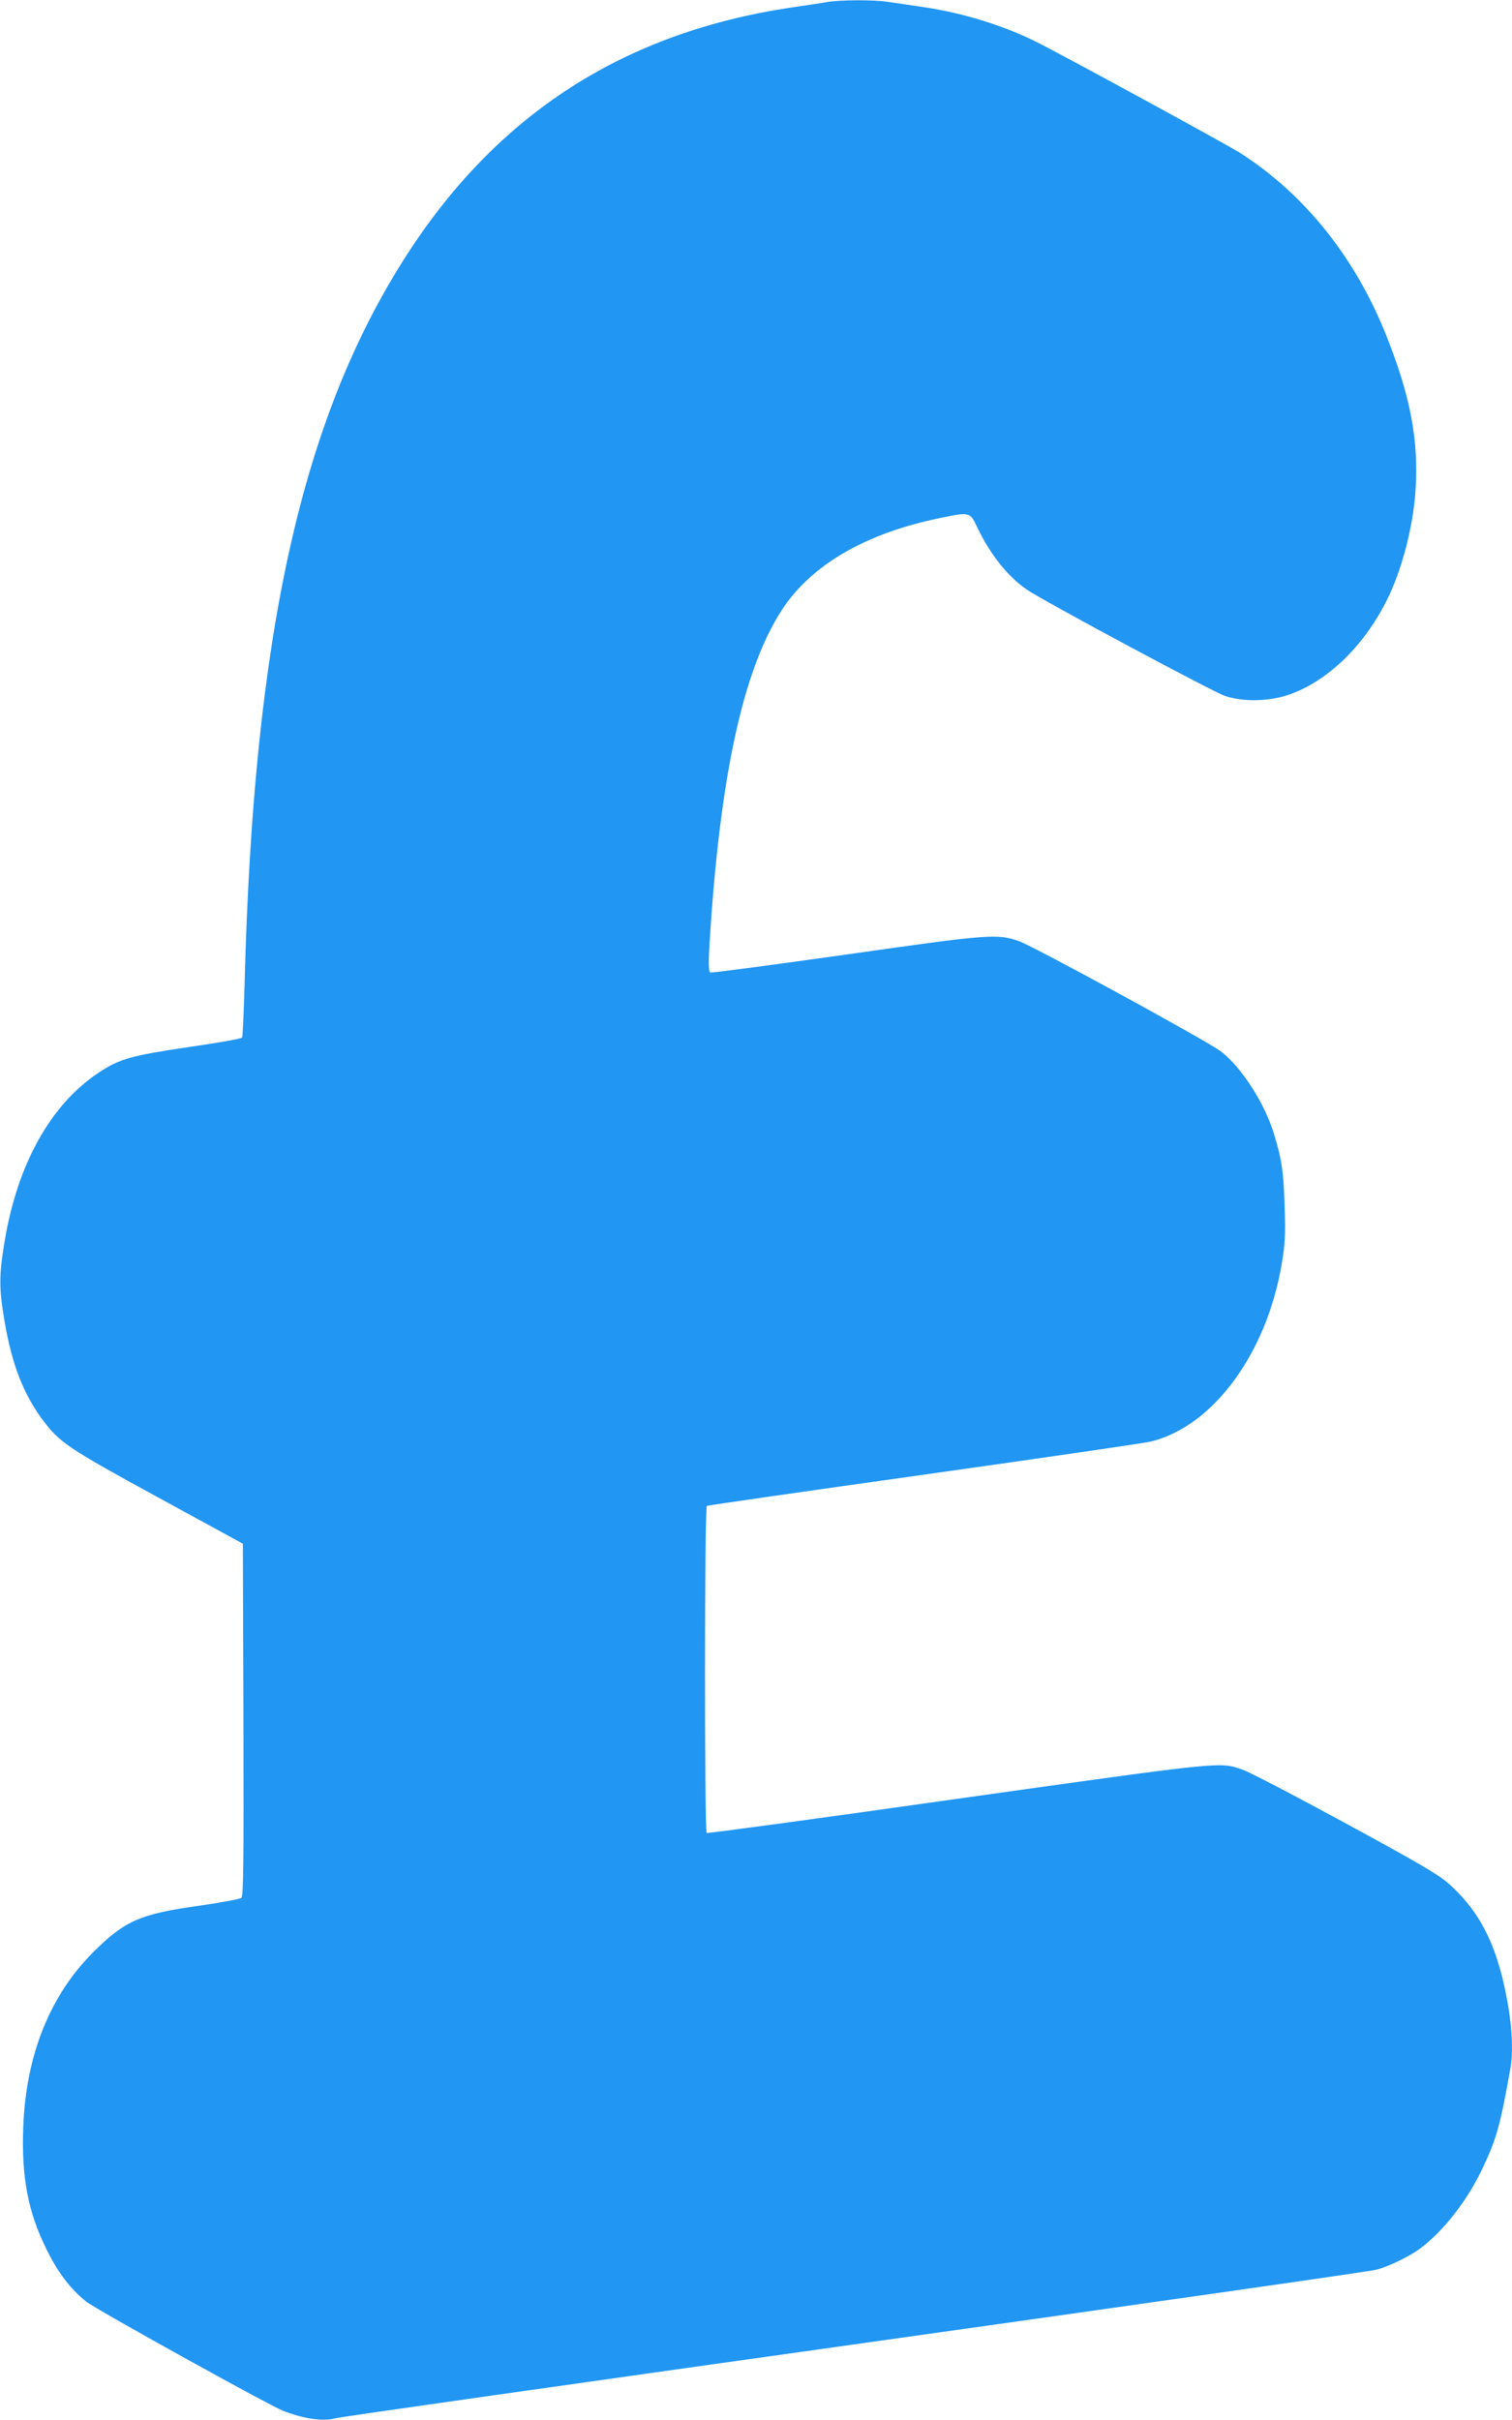
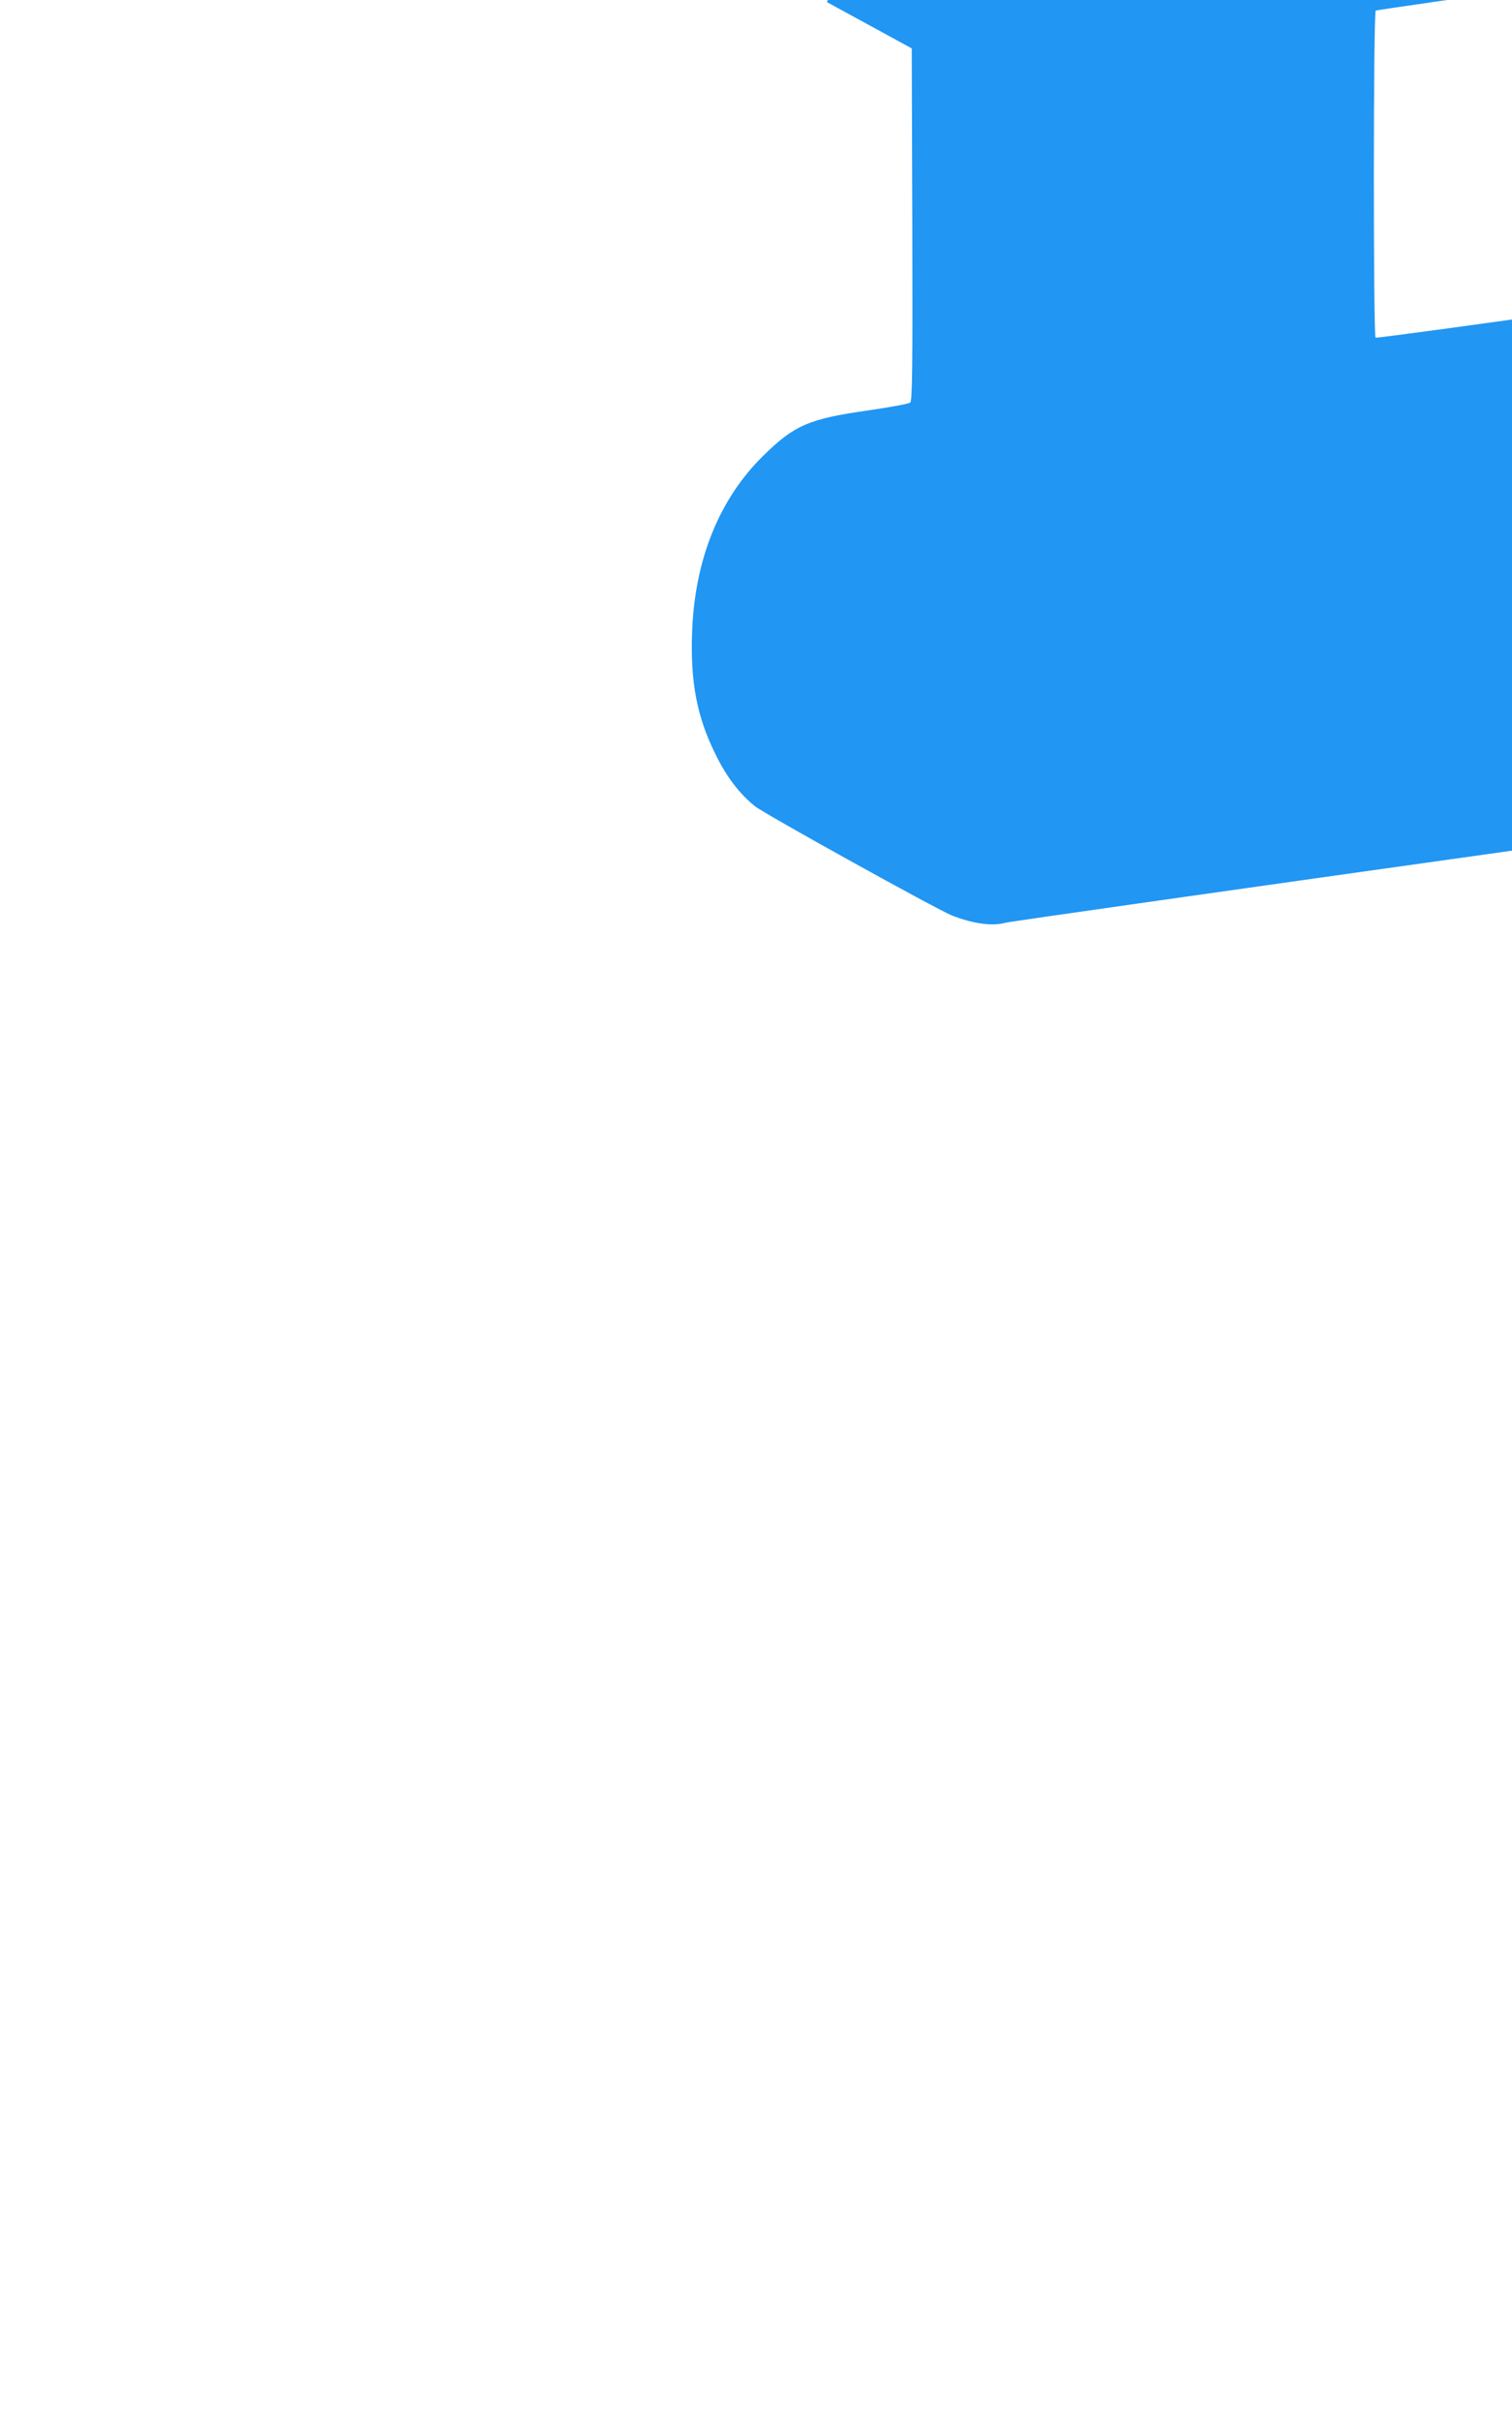
<svg xmlns="http://www.w3.org/2000/svg" version="1.0" width="800pt" height="1280pt" viewBox="0 0 800 1280" preserveAspectRatio="xMidYMid meet">
  <g transform="translate(0,1280) scale(0.1,-0.1)" fill="#2196f3" stroke="none">
-     <path d="M4375 12789 c-27 -5 -113 -18 -190 -29 -881 -132 -1547 -559 -2028 -1301 -561 -866 -816 -2011 -863 -3871 -4 -147 -10 -271 -13 -276 -3 -6 -130 -28 -281 -50 -305 -45 -368 -62 -480 -137 -251 -167 -426 -480 -494 -882 -32 -190 -32 -257 -1 -436 38 -223 98 -377 197 -512 91 -124 134 -153 614 -415 l449 -245 3 -931 c2 -765 0 -933 -11 -942 -7 -7 -108 -25 -224 -42 -311 -44 -390 -78 -554 -240 -233 -229 -362 -549 -376 -931 -10 -263 25 -448 122 -644 59 -122 127 -211 210 -278 47 -39 966 -548 1042 -578 113 -44 214 -58 282 -39 20 6 1253 181 2741 390 1488 209 2731 386 2763 395 65 17 173 70 227 109 127 94 254 257 334 427 73 153 94 228 146 520 16 86 12 206 -10 338 -51 302 -139 487 -306 640 -60 54 -135 99 -554 327 -267 145 -512 273 -546 284 -124 42 -90 45 -1507 -154 -725 -103 -1322 -184 -1328 -181 -12 8 -12 1722 1 1730 5 3 521 77 1147 165 626 88 1167 167 1201 175 329 80 612 463 693 936 18 107 21 149 16 309 -6 186 -15 247 -57 385 -50 161 -169 347 -279 433 -61 49 -992 557 -1070 584 -115 40 -149 38 -915 -71 -391 -55 -713 -98 -718 -95 -12 7 -10 83 7 314 59 788 178 1303 370 1601 155 240 443 408 839 489 160 33 158 33 199 -54 66 -138 160 -256 259 -324 87 -60 993 -546 1052 -564 95 -31 229 -28 331 6 206 70 400 256 523 502 78 155 138 384 151 574 19 268 -26 505 -156 830 -165 412 -433 745 -773 962 -66 42 -933 515 -1076 586 -176 88 -396 156 -609 186 -60 9 -140 21 -177 26 -78 12 -251 11 -323 -1z" />
+     <path d="M4375 12789 l449 -245 3 -931 c2 -765 0 -933 -11 -942 -7 -7 -108 -25 -224 -42 -311 -44 -390 -78 -554 -240 -233 -229 -362 -549 -376 -931 -10 -263 25 -448 122 -644 59 -122 127 -211 210 -278 47 -39 966 -548 1042 -578 113 -44 214 -58 282 -39 20 6 1253 181 2741 390 1488 209 2731 386 2763 395 65 17 173 70 227 109 127 94 254 257 334 427 73 153 94 228 146 520 16 86 12 206 -10 338 -51 302 -139 487 -306 640 -60 54 -135 99 -554 327 -267 145 -512 273 -546 284 -124 42 -90 45 -1507 -154 -725 -103 -1322 -184 -1328 -181 -12 8 -12 1722 1 1730 5 3 521 77 1147 165 626 88 1167 167 1201 175 329 80 612 463 693 936 18 107 21 149 16 309 -6 186 -15 247 -57 385 -50 161 -169 347 -279 433 -61 49 -992 557 -1070 584 -115 40 -149 38 -915 -71 -391 -55 -713 -98 -718 -95 -12 7 -10 83 7 314 59 788 178 1303 370 1601 155 240 443 408 839 489 160 33 158 33 199 -54 66 -138 160 -256 259 -324 87 -60 993 -546 1052 -564 95 -31 229 -28 331 6 206 70 400 256 523 502 78 155 138 384 151 574 19 268 -26 505 -156 830 -165 412 -433 745 -773 962 -66 42 -933 515 -1076 586 -176 88 -396 156 -609 186 -60 9 -140 21 -177 26 -78 12 -251 11 -323 -1z" />
  </g>
</svg>